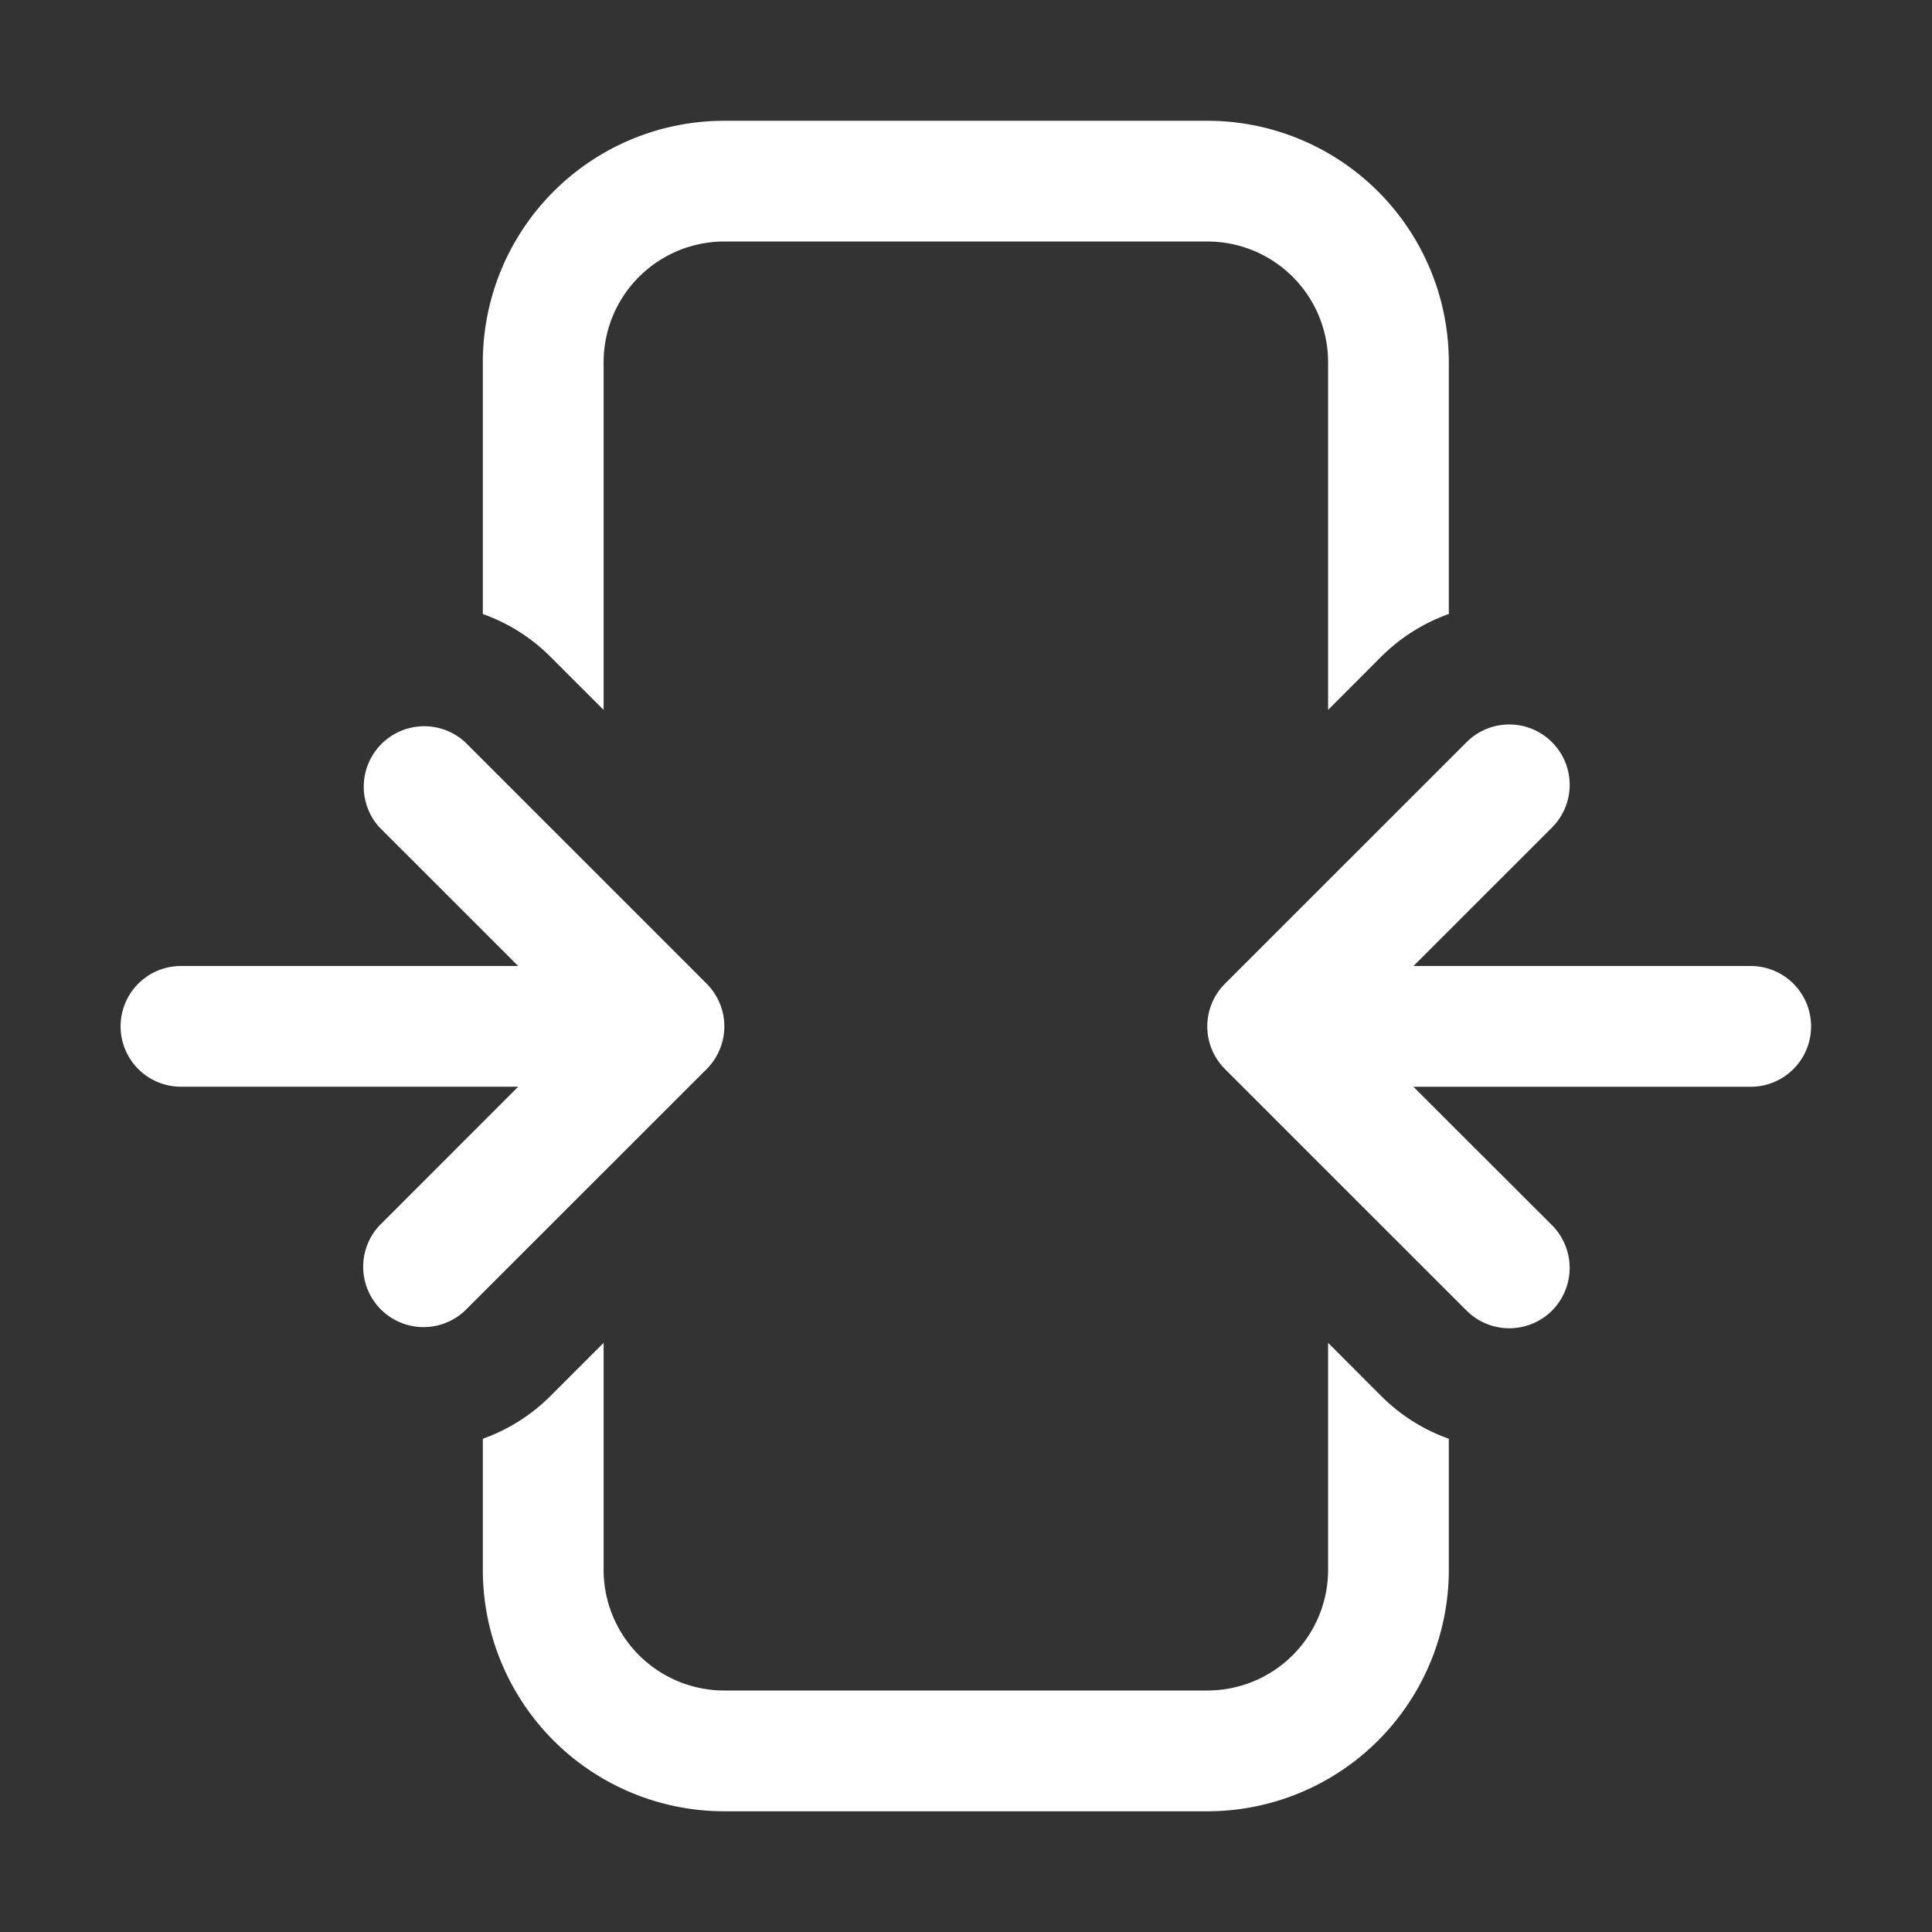
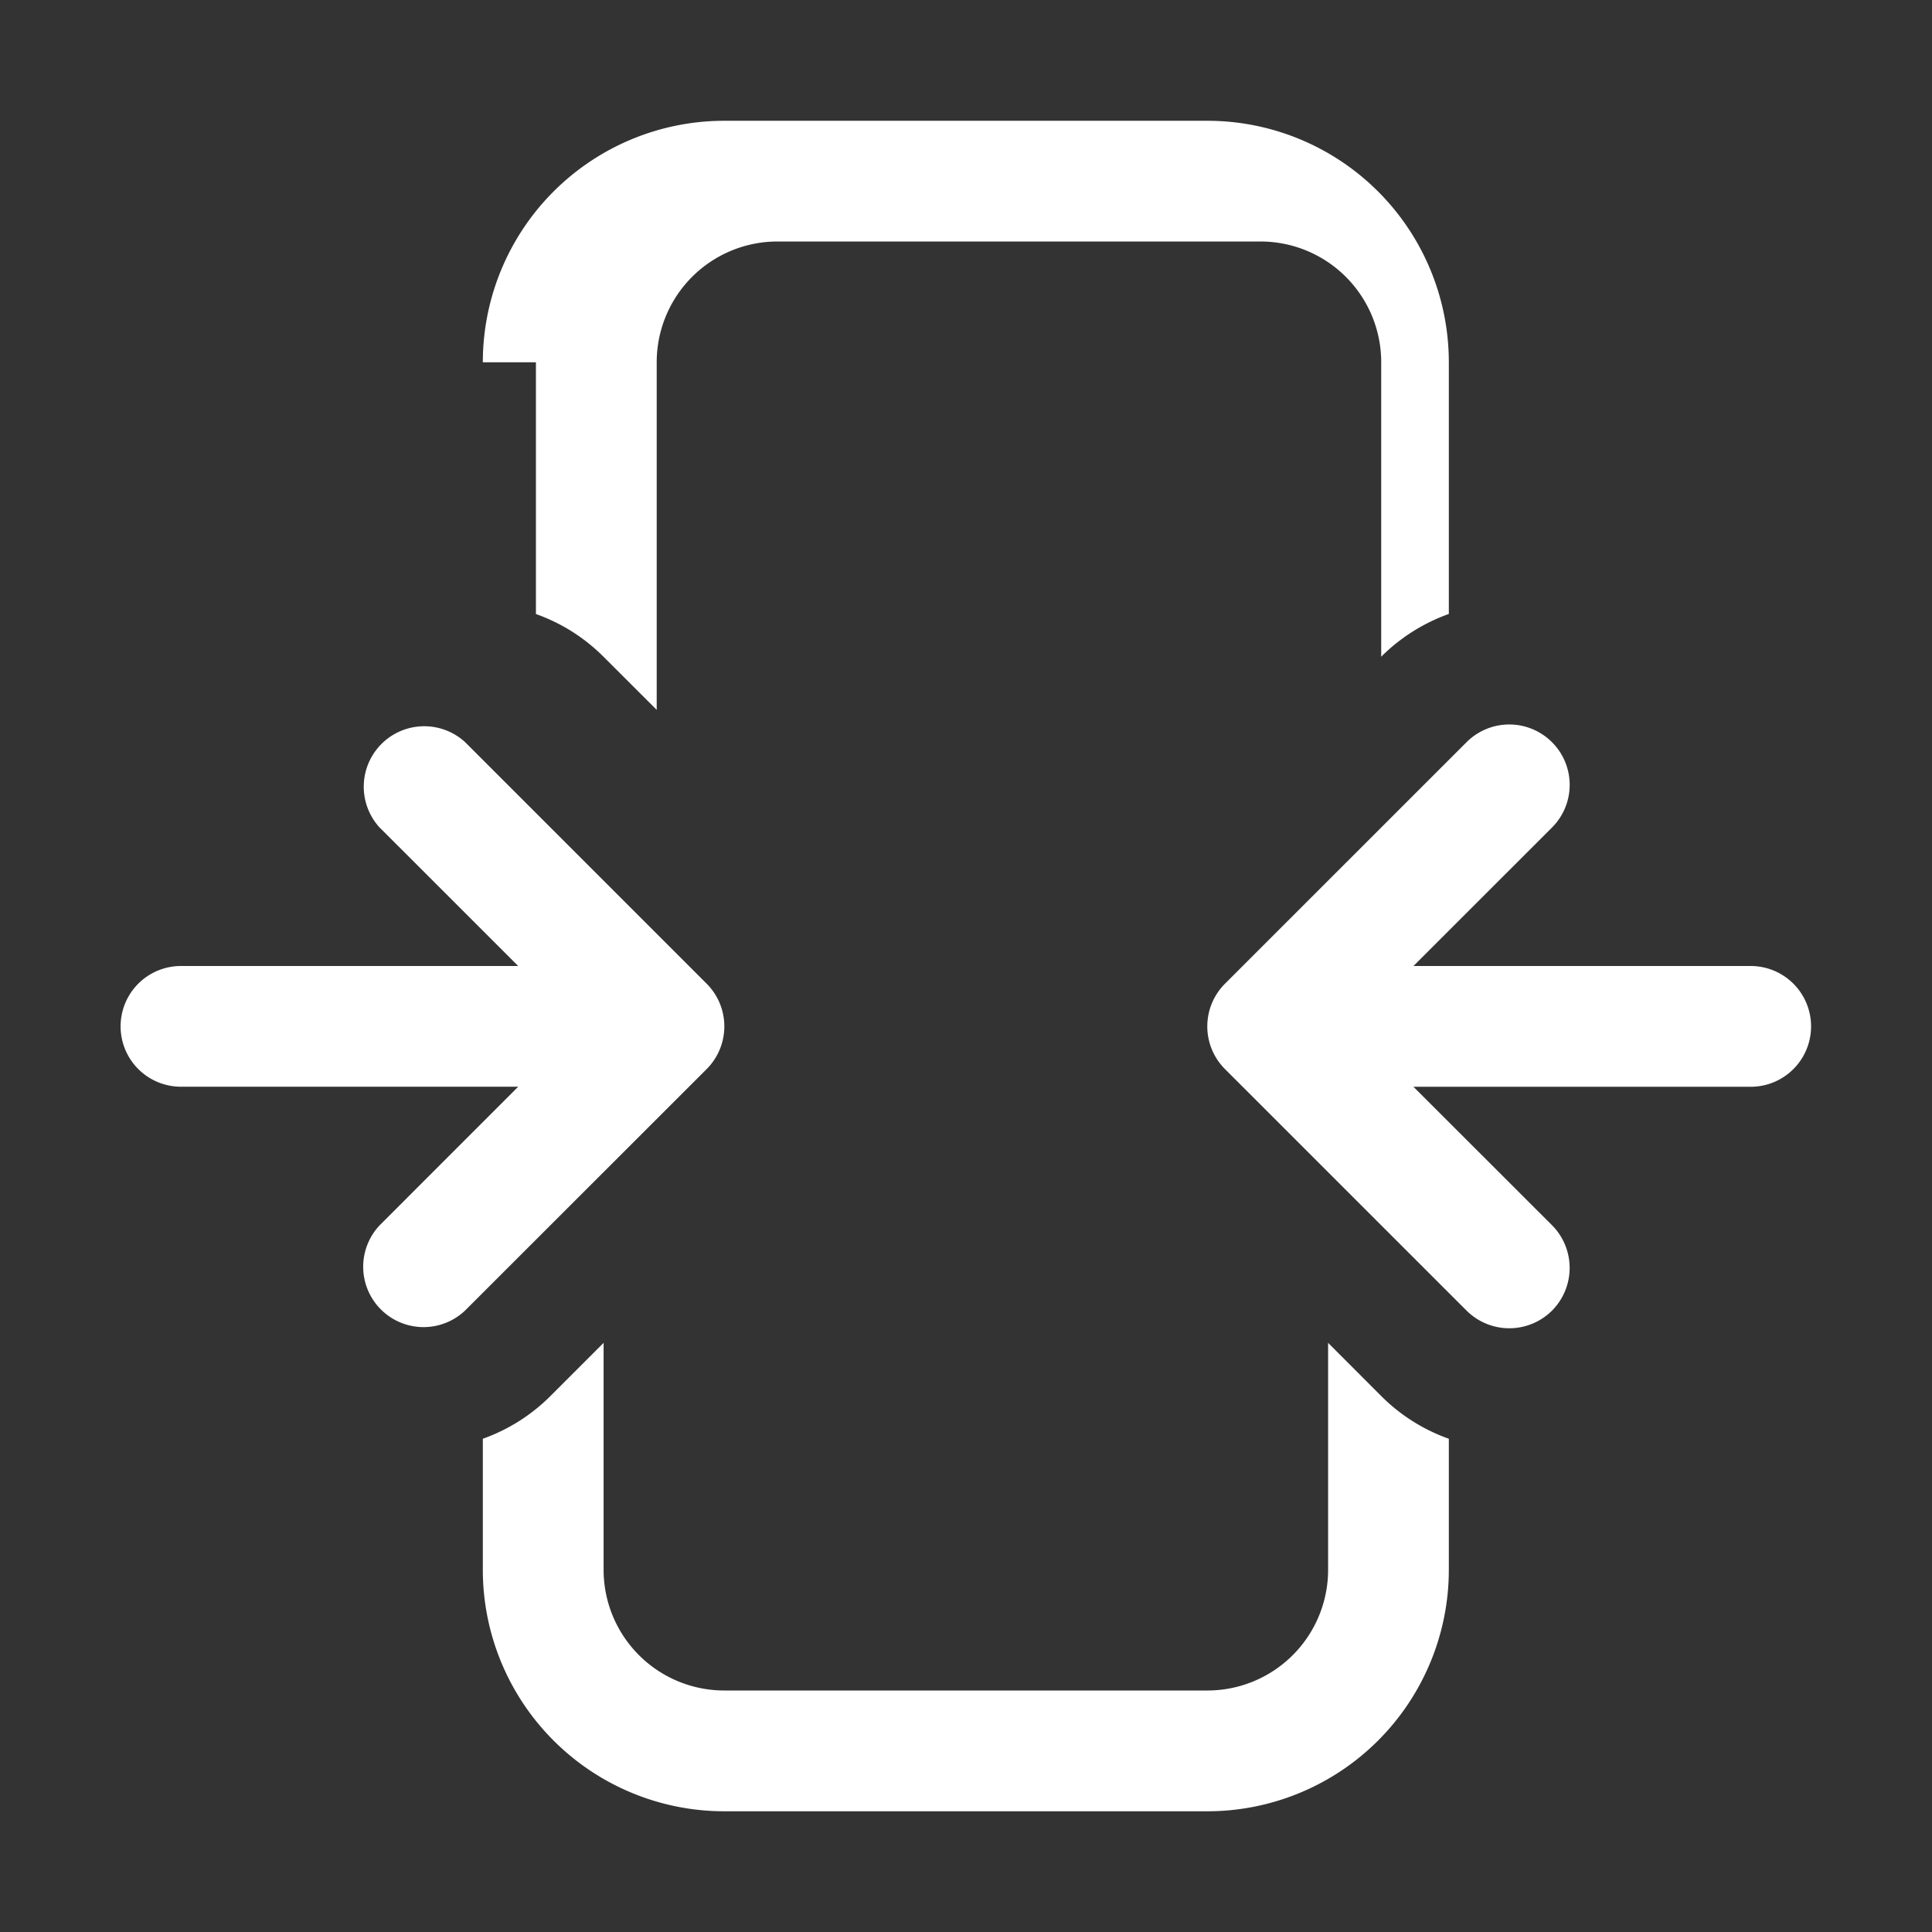
<svg xmlns="http://www.w3.org/2000/svg" width="33" height="33" fill="none">
  <rect width="100%" height="100%" fill="#333333" stroke="none" />
-   <path d="M8.247 6.188a4.125 4.125 0 0 1 4.125-4.125h8.25a4.125 4.125 0 0 1 4.125 4.124v4.3c-.434.155-.83.405-1.155.73l-.907.908V6.187a2.062 2.062 0 0 0-2.063-2.062h-8.25a2.063 2.063 0 0 0-2.062 2.063v5.937l-.908-.907a3.095 3.095 0 0 0-1.155-.73v-4.3Zm14.438 16.75v3.875a2.062 2.062 0 0 1-2.063 2.062h-8.25a2.062 2.062 0 0 1-2.062-2.063v-3.875l-.908.908c-.326.326-.72.575-1.155.73v2.238a4.125 4.125 0 0 0 4.125 4.125h8.25a4.125 4.125 0 0 0 4.125-4.125v-2.238a3.094 3.094 0 0 1-1.155-.73l-.907-.908Zm-16.2-8.802a1.033 1.033 0 0 1 1.459-1.46l4.119 4.119a1.032 1.032 0 0 1 0 1.473l-4.12 4.118a1.031 1.031 0 0 1-1.457-1.458l2.365-2.366h-5.76a1.031 1.031 0 1 1 0-2.062h5.76l-2.365-2.364Zm20.023-1.46a1.03 1.03 0 0 1 0 1.46L24.143 16.5h5.76a1.031 1.031 0 1 1 0 2.063h-5.76l2.365 2.363a1.034 1.034 0 0 1 .002 1.46 1.034 1.034 0 0 1-1.46 0l-4.119-4.118a1.031 1.031 0 0 1 0-1.473l4.12-4.119a1.031 1.031 0 0 1 1.457 0Z" fill="#fff" />
+   <path d="M8.247 6.188a4.125 4.125 0 0 1 4.125-4.125h8.25a4.125 4.125 0 0 1 4.125 4.124v4.3c-.434.155-.83.405-1.155.73V6.187a2.062 2.062 0 0 0-2.063-2.062h-8.25a2.063 2.063 0 0 0-2.062 2.063v5.937l-.908-.907a3.095 3.095 0 0 0-1.155-.73v-4.3Zm14.438 16.75v3.875a2.062 2.062 0 0 1-2.063 2.062h-8.25a2.062 2.062 0 0 1-2.062-2.063v-3.875l-.908.908c-.326.326-.72.575-1.155.73v2.238a4.125 4.125 0 0 0 4.125 4.125h8.25a4.125 4.125 0 0 0 4.125-4.125v-2.238a3.094 3.094 0 0 1-1.155-.73l-.907-.908Zm-16.2-8.802a1.033 1.033 0 0 1 1.459-1.46l4.119 4.119a1.032 1.032 0 0 1 0 1.473l-4.12 4.118a1.031 1.031 0 0 1-1.457-1.458l2.365-2.366h-5.76a1.031 1.031 0 1 1 0-2.062h5.76l-2.365-2.364Zm20.023-1.46a1.03 1.03 0 0 1 0 1.46L24.143 16.5h5.76a1.031 1.031 0 1 1 0 2.063h-5.76l2.365 2.363a1.034 1.034 0 0 1 .002 1.46 1.034 1.034 0 0 1-1.46 0l-4.119-4.118a1.031 1.031 0 0 1 0-1.473l4.12-4.119a1.031 1.031 0 0 1 1.457 0Z" fill="#fff" />
</svg>